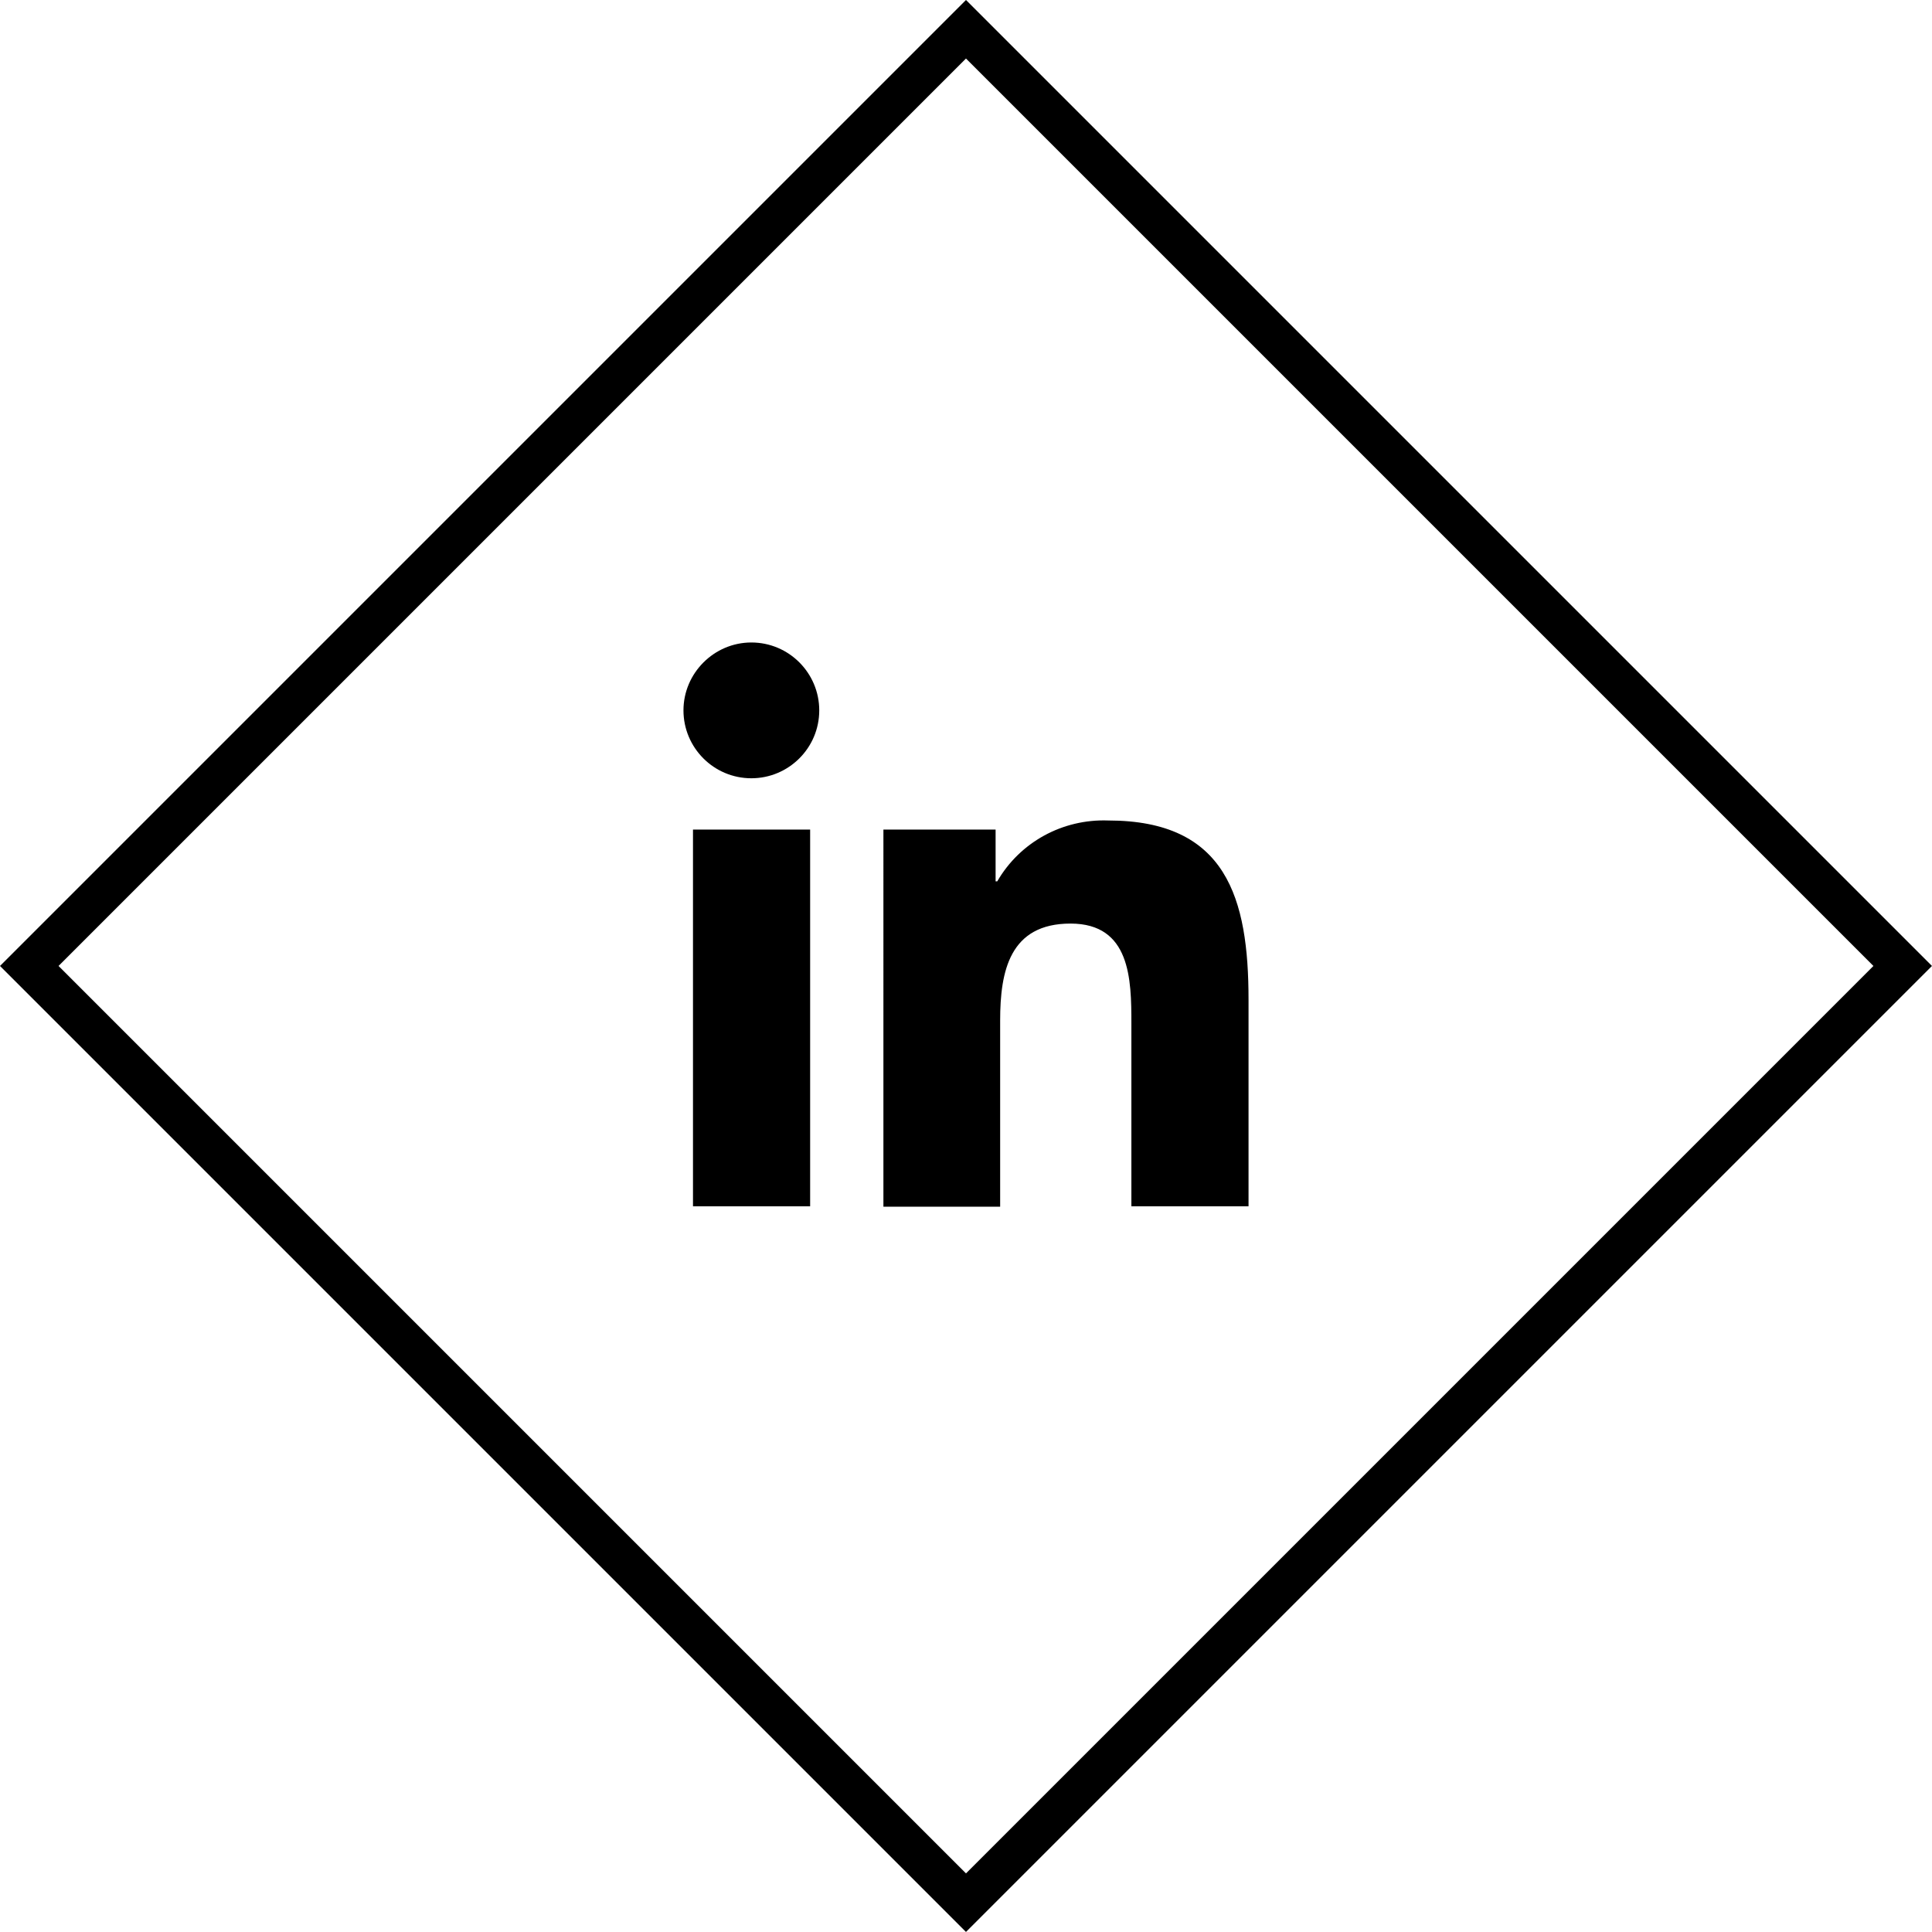
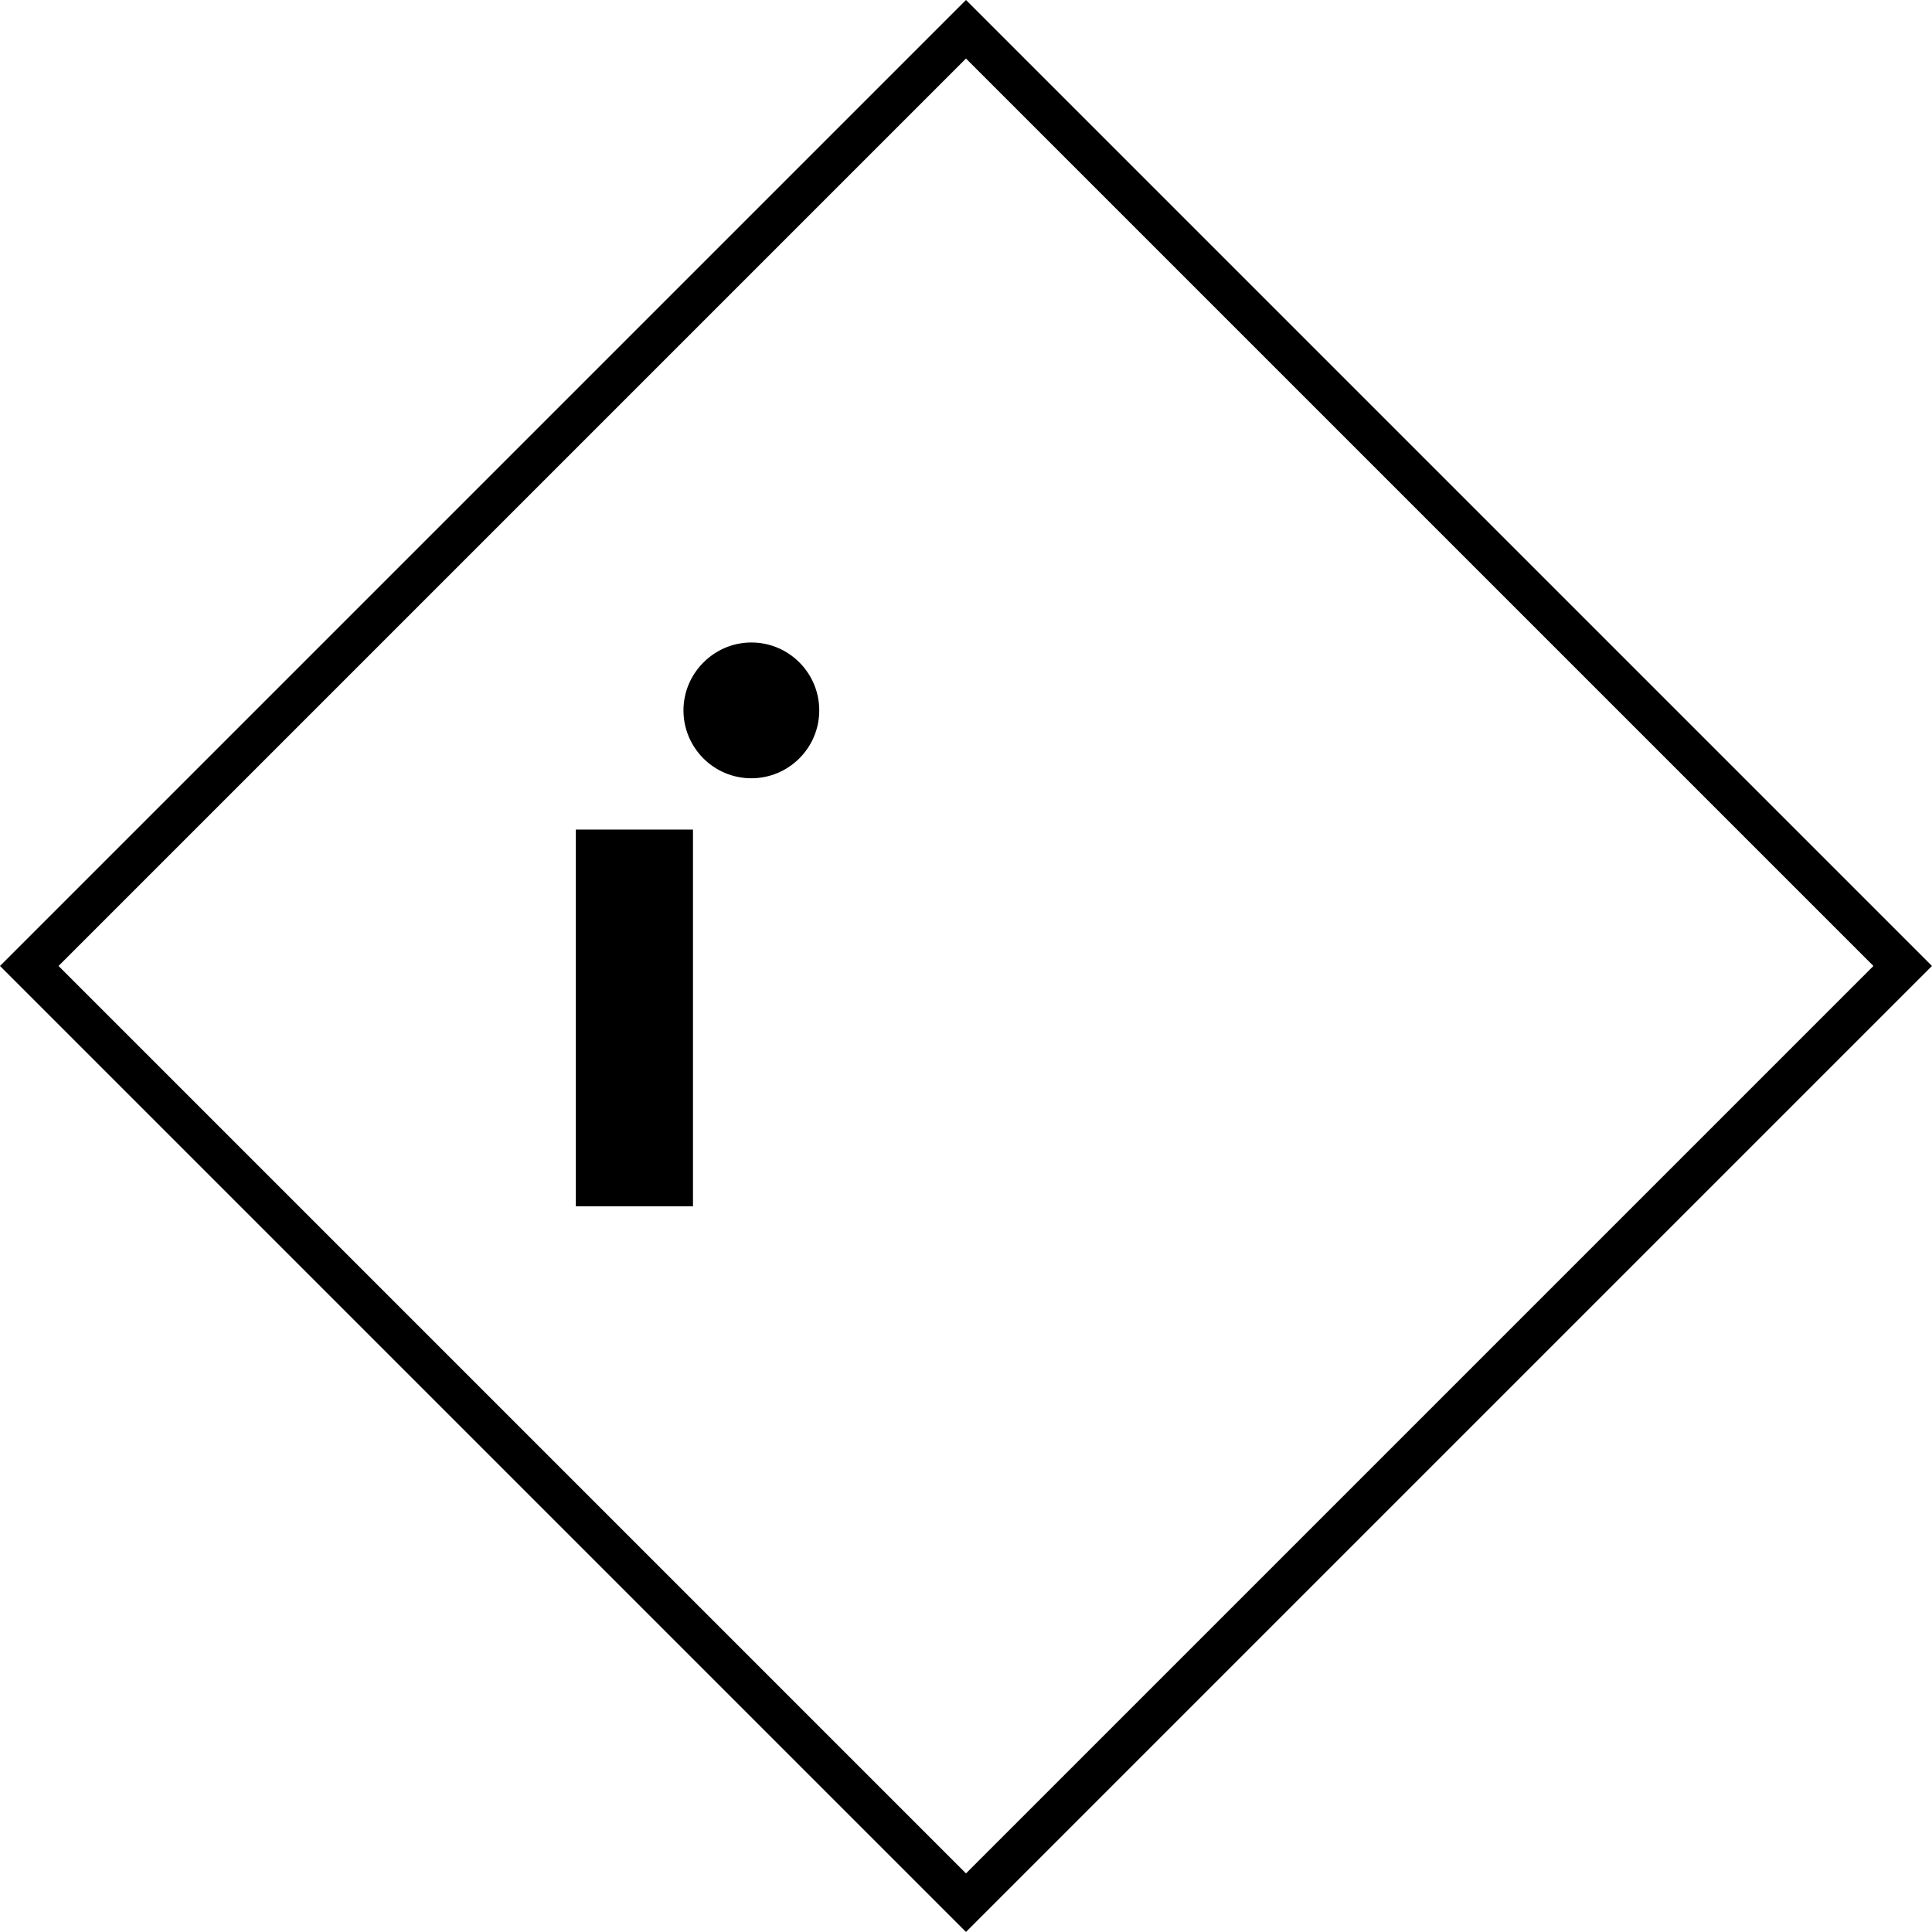
<svg xmlns="http://www.w3.org/2000/svg" version="1.1" id="Calque_1" x="0px" y="0px" viewBox="0 0 46.67 46.67" enable-background="new 0 0 46.67 46.67" xml:space="preserve">
  <g id="Groupe_3">
</g>
  <g>
    <g id="Calque_1_00000041254108795457518560000013089668883000185499_">
      <g id="Groupe_2307" transform="translate(-887 -16906.951)">
        <g id="Rectangle_152" transform="translate(933.669 16930.285) rotate(135)">
          <rect x="0.5" y="0.5" fill="none" stroke="#000000" width="32" height="32" />
        </g>
      </g>
    </g>
    <g id="Groupe_2388_00000130610072282282949690000008280513870651013520_" transform="translate(0)">
-       <path id="Tracé_4996_00000145763664509836790800000013489301027010871684_" d="M16.74,20.04h2.83v9.1h-2.83V20.04z M18.15,15.52    c0.91,0,1.64,0.74,1.64,1.64c0,0.91-0.74,1.64-1.64,1.64c-0.91,0-1.64-0.74-1.64-1.64S17.25,15.52,18.15,15.52L18.15,15.52" />
-       <path id="Tracé_4997_00000042731131608784264070000010718926662594212225_" d="M21.34,20.04h2.71v1.25h0.04    c0.55-0.95,1.58-1.51,2.68-1.47c2.86,0,3.39,1.88,3.39,4.33v4.99h-2.83v-4.42c0-1.06-0.02-2.41-1.47-2.41    c-1.47,0-1.7,1.15-1.7,2.34v4.5h-2.82V20.04z" />
+       <path id="Tracé_4996_00000145763664509836790800000013489301027010871684_" d="M16.74,20.04v9.1h-2.83V20.04z M18.15,15.52    c0.91,0,1.64,0.74,1.64,1.64c0,0.91-0.74,1.64-1.64,1.64c-0.91,0-1.64-0.74-1.64-1.64S17.25,15.52,18.15,15.52L18.15,15.52" />
    </g>
  </g>
</svg>